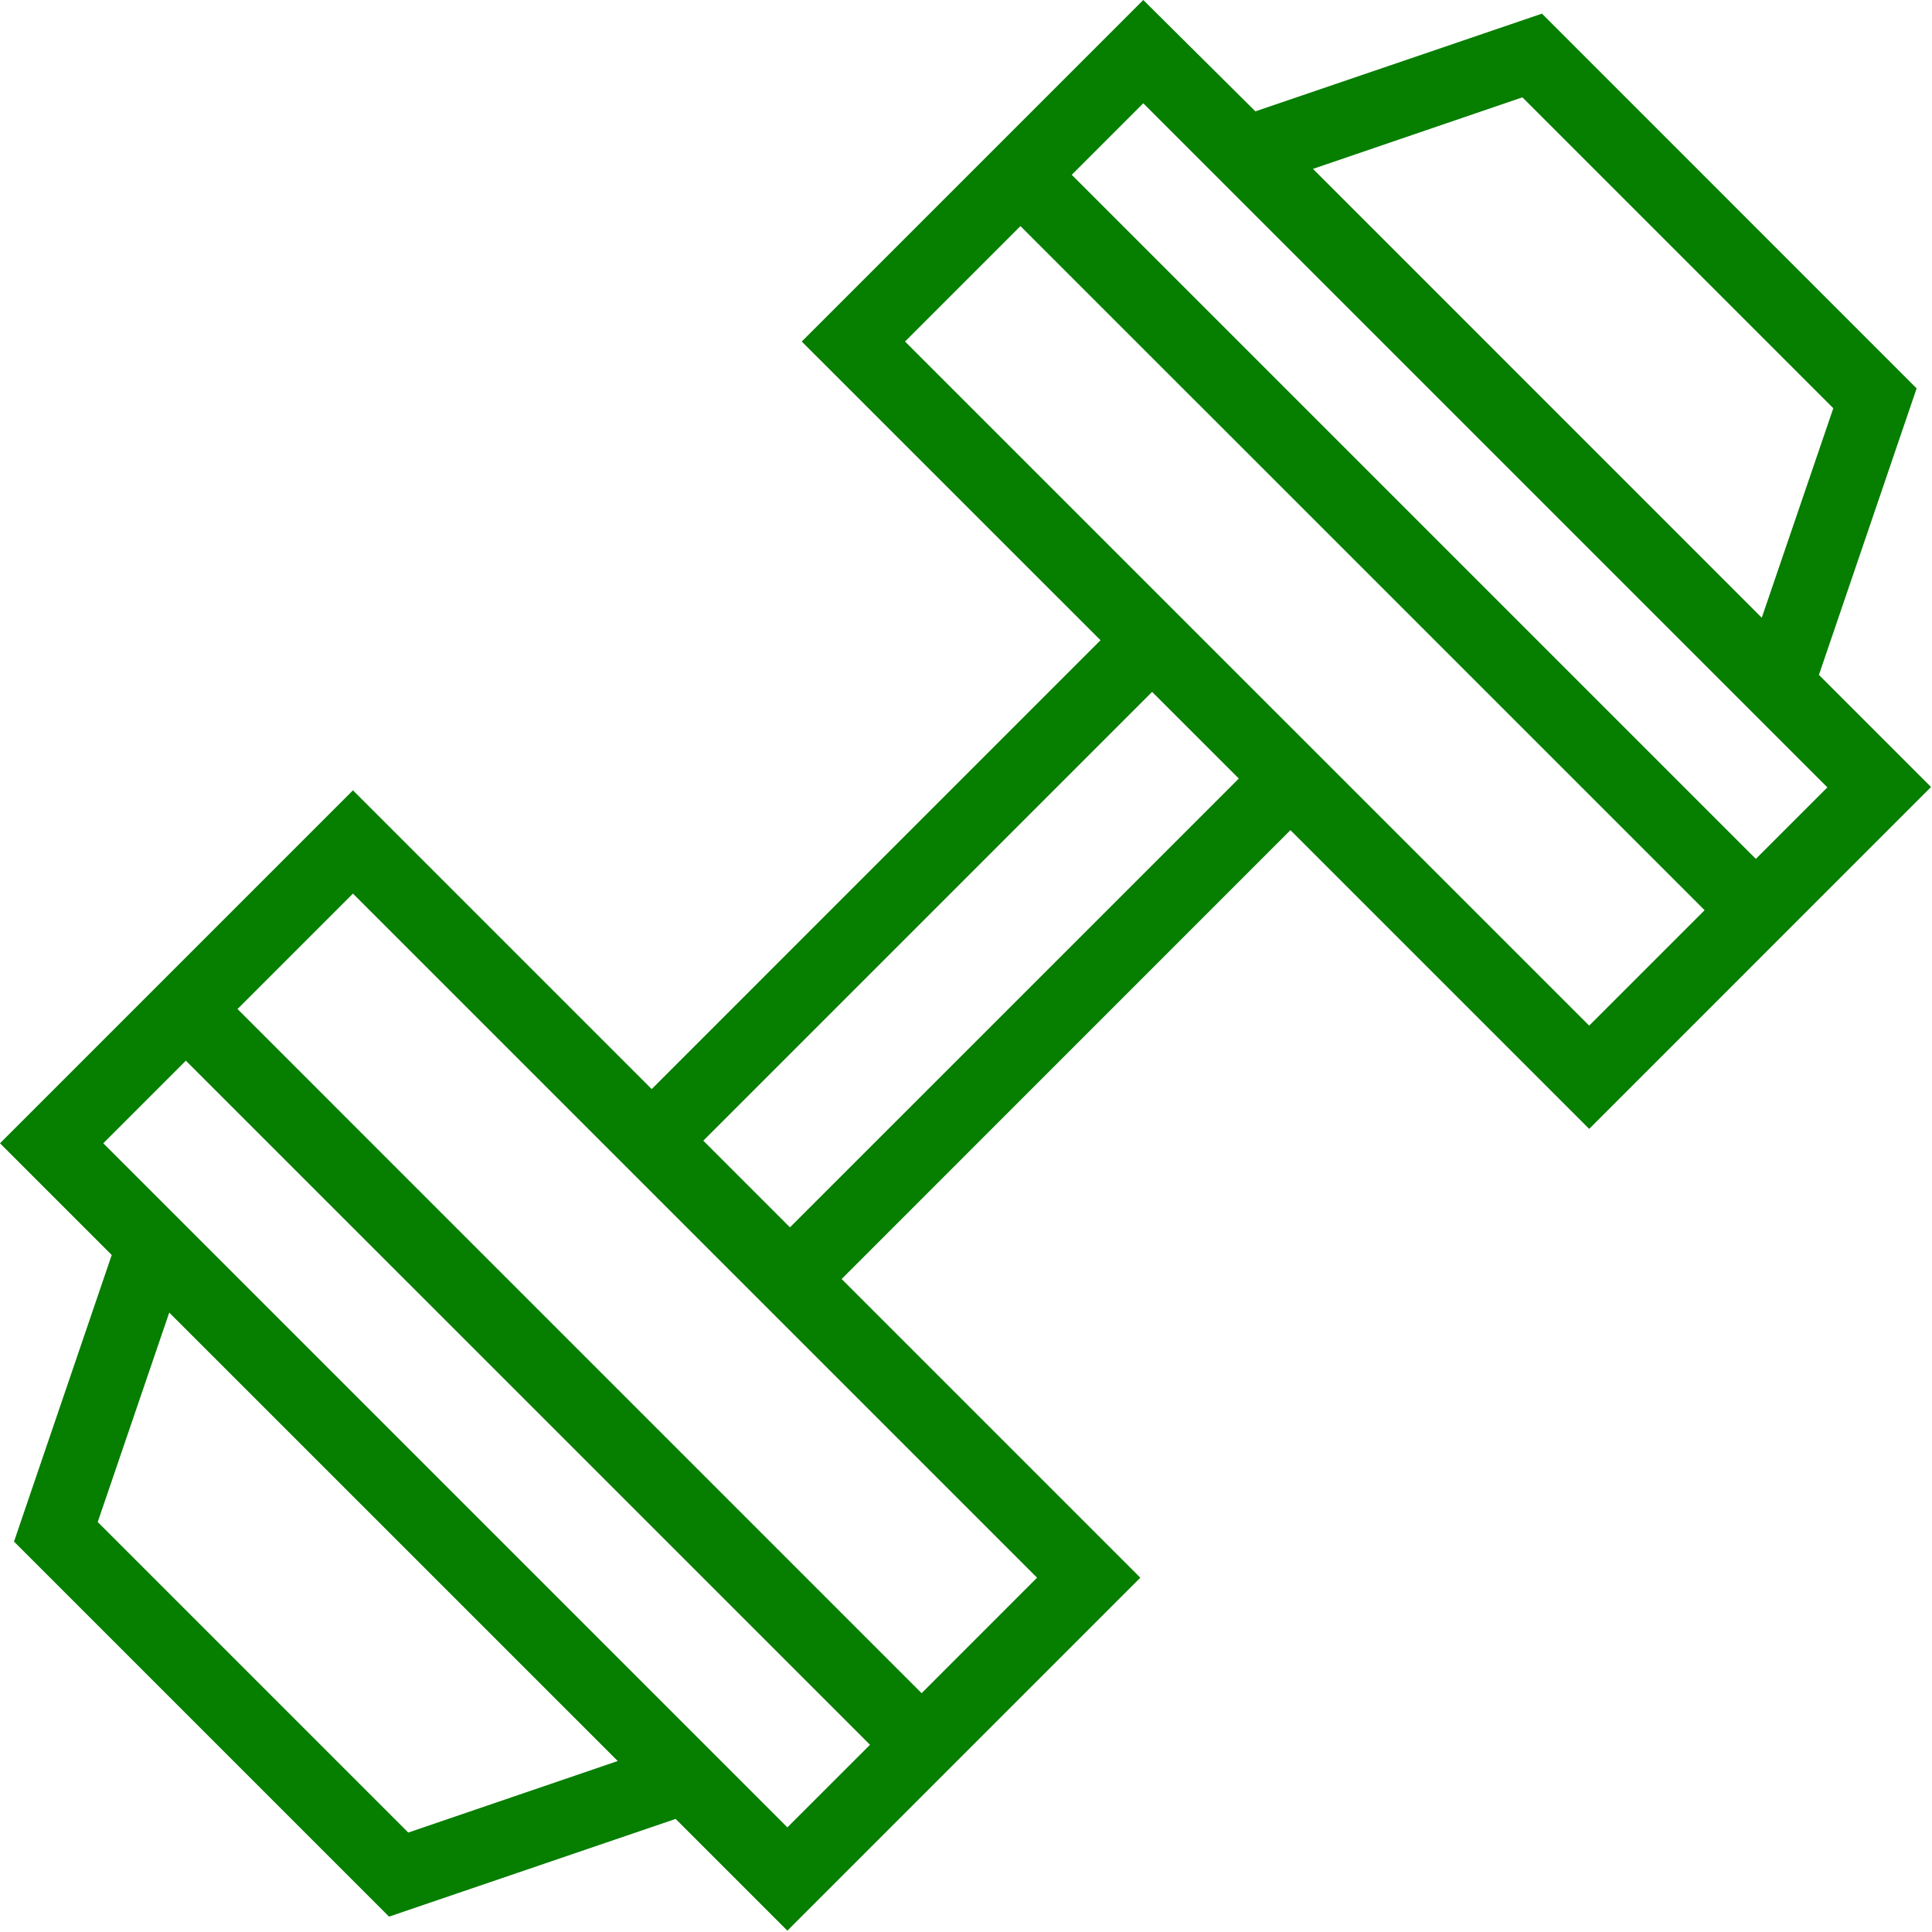
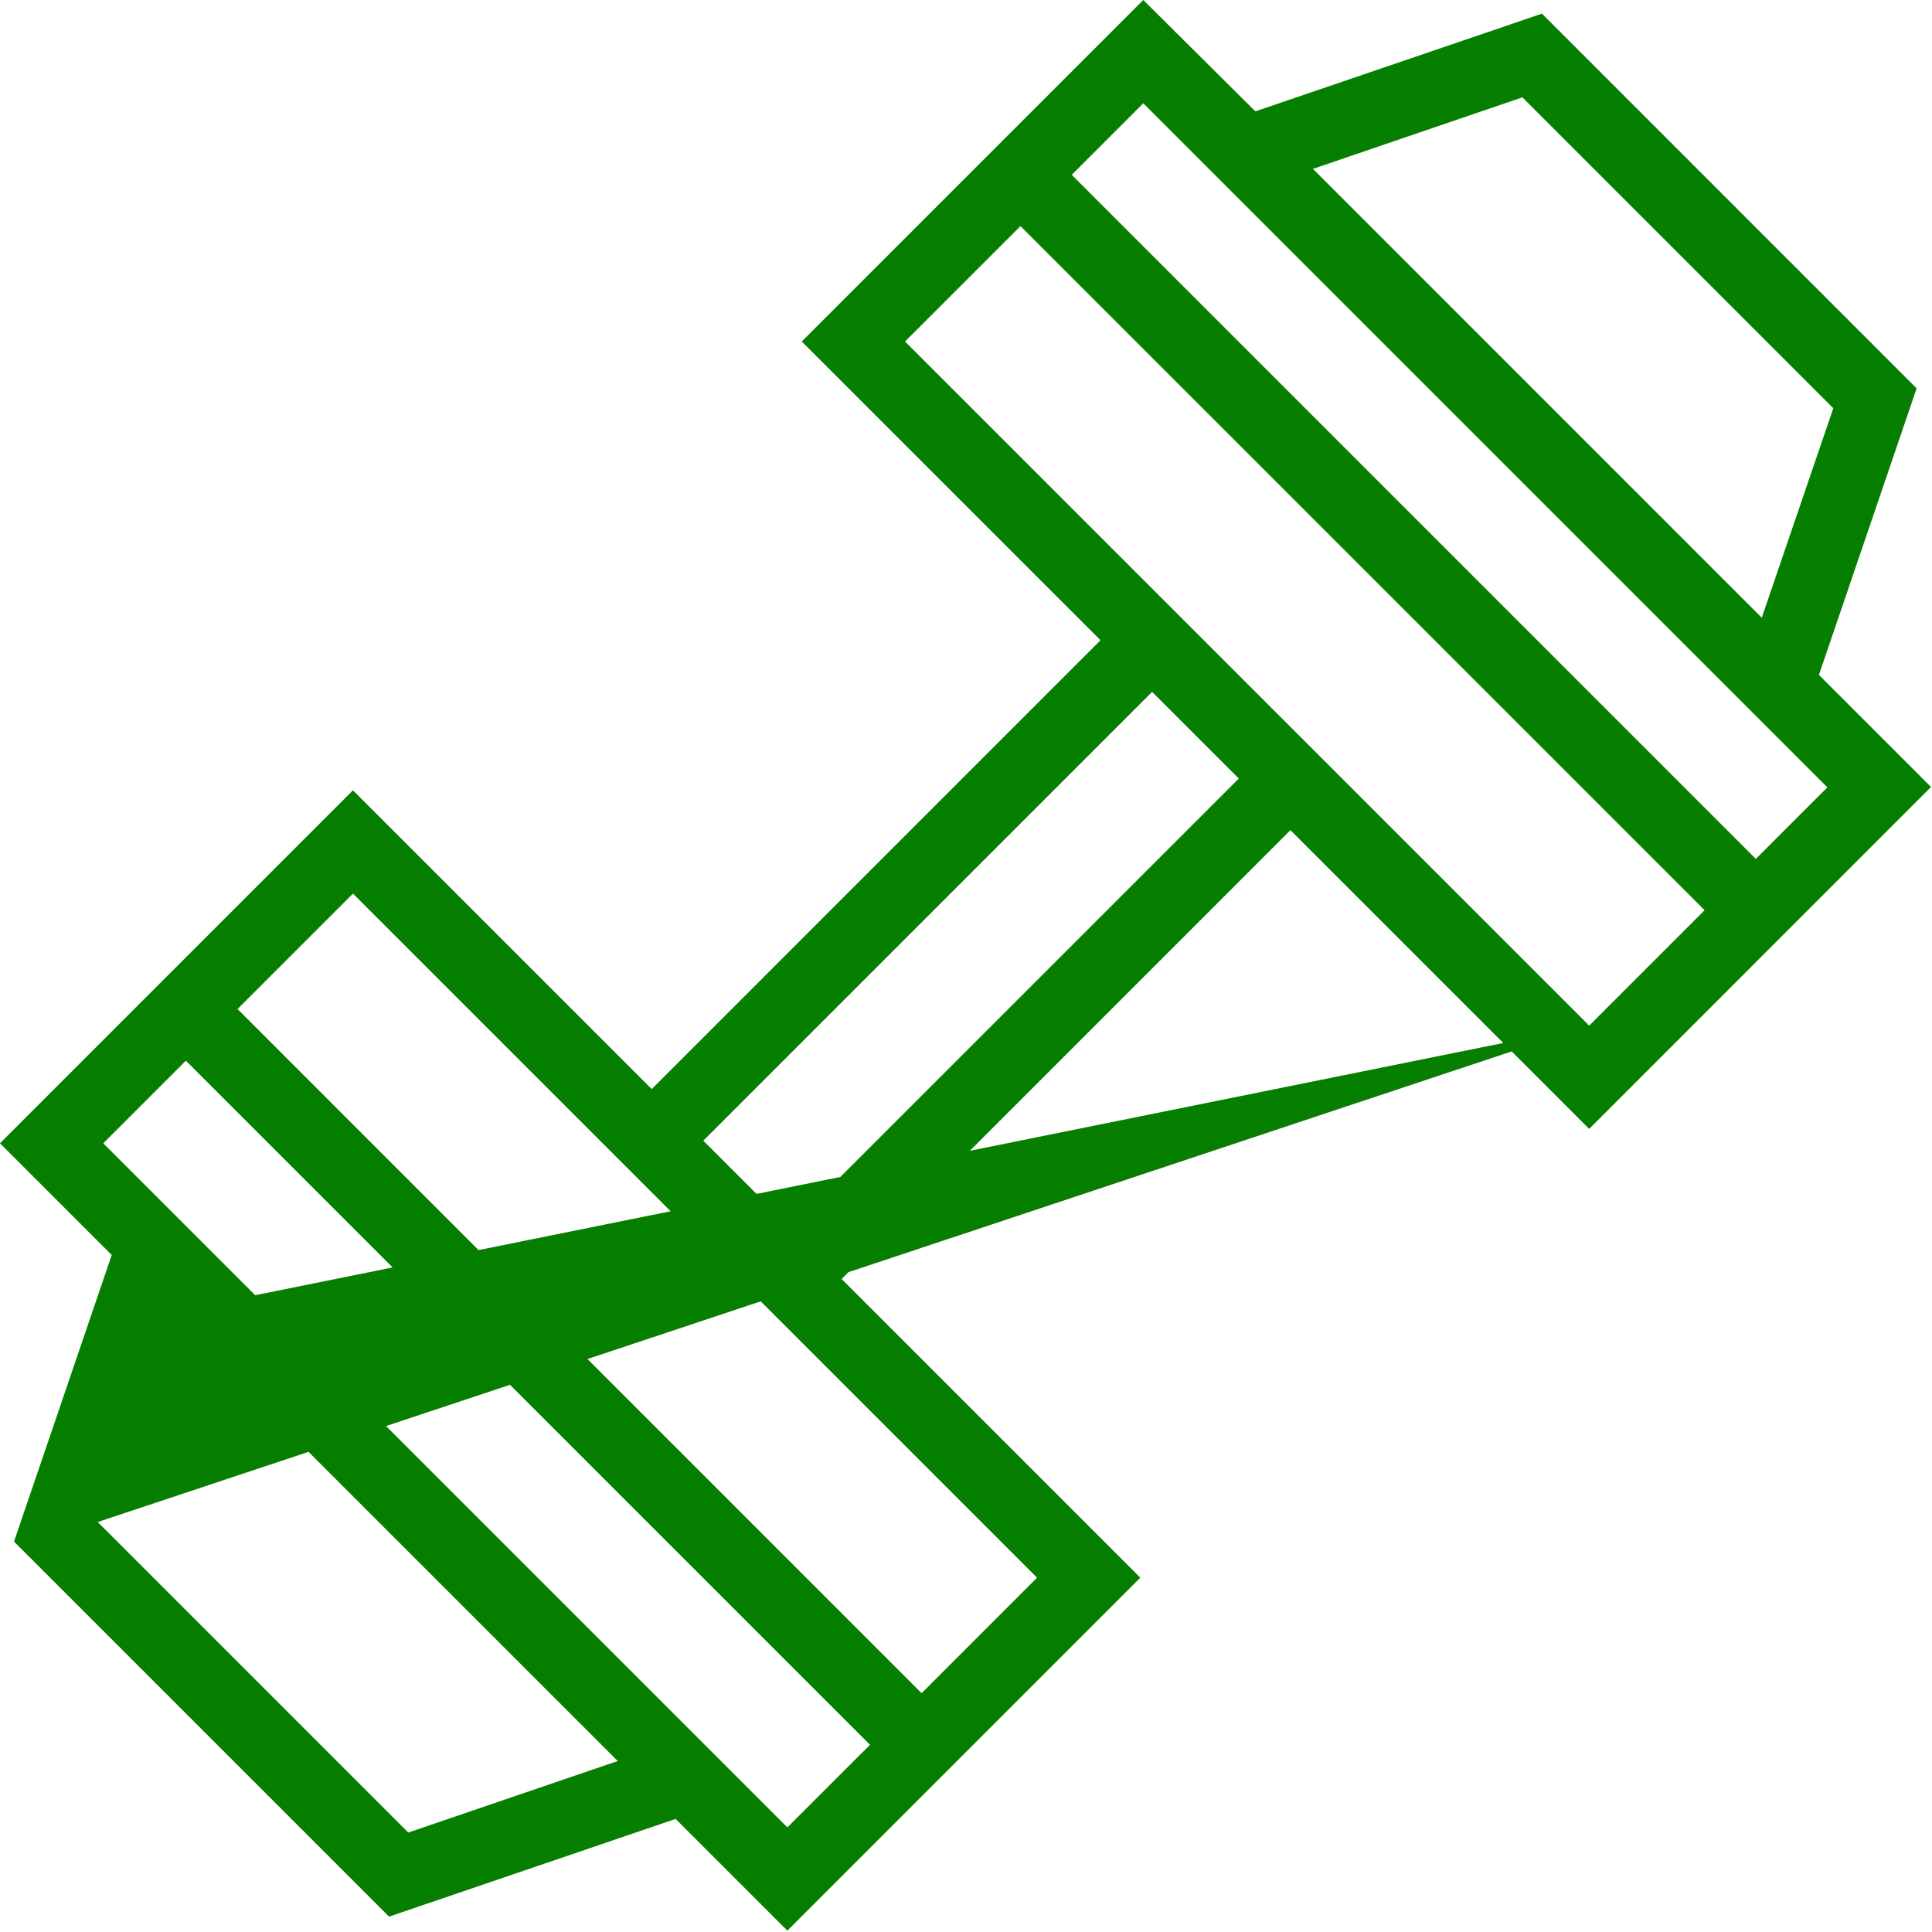
<svg xmlns="http://www.w3.org/2000/svg" style="isolation:isolate" viewBox="0 0 31.3 31.3" width="31.3pt" height="31.3pt">
  <defs>
    <clipPath id="_clipPath_uVuKNikqOQASE1Lr6sNEZ6T0eEQtEe0l">
      <rect width="31.3" height="31.3" />
    </clipPath>
  </defs>
  <g clip-path="url(#_clipPath_uVuKNikqOQASE1Lr6sNEZ6T0eEQtEe0l)">
-     <rect width="31.3" height="31.3" style="fill:rgb(0,0,0)" fill-opacity="0" />
    <g>
-       <path d=" M 18.522 0 L 12.989 5.533 L 17.829 10.372 L 10.558 17.644 L 5.718 12.804 L 0 18.522 L 1.81 20.332 L 0.227 24.975 L 6.303 31.051 L 10.946 29.468 L 12.756 31.278 L 18.474 25.56 L 13.635 20.721 L 20.906 13.449 L 25.746 18.289 L 31.284 12.75 L 29.468 10.934 L 31.051 6.292 L 24.981 0.221 L 20.338 1.804 L 18.522 0 L 18.522 0 Z  M 29.701 6.614 L 28.542 10.008 L 21.271 2.736 L 24.664 1.577 L 29.701 6.614 Z  M 19.09 2.241 L 29.605 12.756 L 28.446 13.915 L 17.363 2.832 L 18.522 1.673 L 19.09 2.241 Z  M 25.746 16.616 L 14.662 5.533 L 16.532 3.663 L 20.484 7.614 L 27.616 14.746 L 25.746 16.616 Z  M 1.583 24.658 L 2.742 21.265 L 10.008 28.53 L 6.614 29.689 L 1.583 24.658 Z  M 12.189 29.038 L 1.673 18.522 L 3.011 17.184 L 14.095 28.267 L 12.756 29.605 L 12.189 29.038 Z  M 16.801 25.56 L 14.931 27.431 L 3.848 16.347 L 5.718 14.477 L 16.801 25.56 Z  M 11.394 18.48 L 18.665 11.209 L 20.07 12.613 L 12.798 19.884 L 11.394 18.48 Z " fill="rgb(6,126,0)" />
+       <path d=" M 18.522 0 L 12.989 5.533 L 17.829 10.372 L 10.558 17.644 L 5.718 12.804 L 0 18.522 L 1.81 20.332 L 0.227 24.975 L 6.303 31.051 L 10.946 29.468 L 12.756 31.278 L 18.474 25.56 L 13.635 20.721 L 20.906 13.449 L 25.746 18.289 L 31.284 12.75 L 29.468 10.934 L 31.051 6.292 L 24.981 0.221 L 20.338 1.804 L 18.522 0 L 18.522 0 Z  M 29.701 6.614 L 28.542 10.008 L 21.271 2.736 L 24.664 1.577 L 29.701 6.614 Z  M 19.09 2.241 L 29.605 12.756 L 28.446 13.915 L 17.363 2.832 L 18.522 1.673 L 19.09 2.241 Z  M 25.746 16.616 L 14.662 5.533 L 16.532 3.663 L 20.484 7.614 L 27.616 14.746 L 25.746 16.616 Z  L 2.742 21.265 L 10.008 28.53 L 6.614 29.689 L 1.583 24.658 Z  M 12.189 29.038 L 1.673 18.522 L 3.011 17.184 L 14.095 28.267 L 12.756 29.605 L 12.189 29.038 Z  M 16.801 25.56 L 14.931 27.431 L 3.848 16.347 L 5.718 14.477 L 16.801 25.56 Z  M 11.394 18.48 L 18.665 11.209 L 20.07 12.613 L 12.798 19.884 L 11.394 18.48 Z " fill="rgb(6,126,0)" />
    </g>
  </g>
</svg>